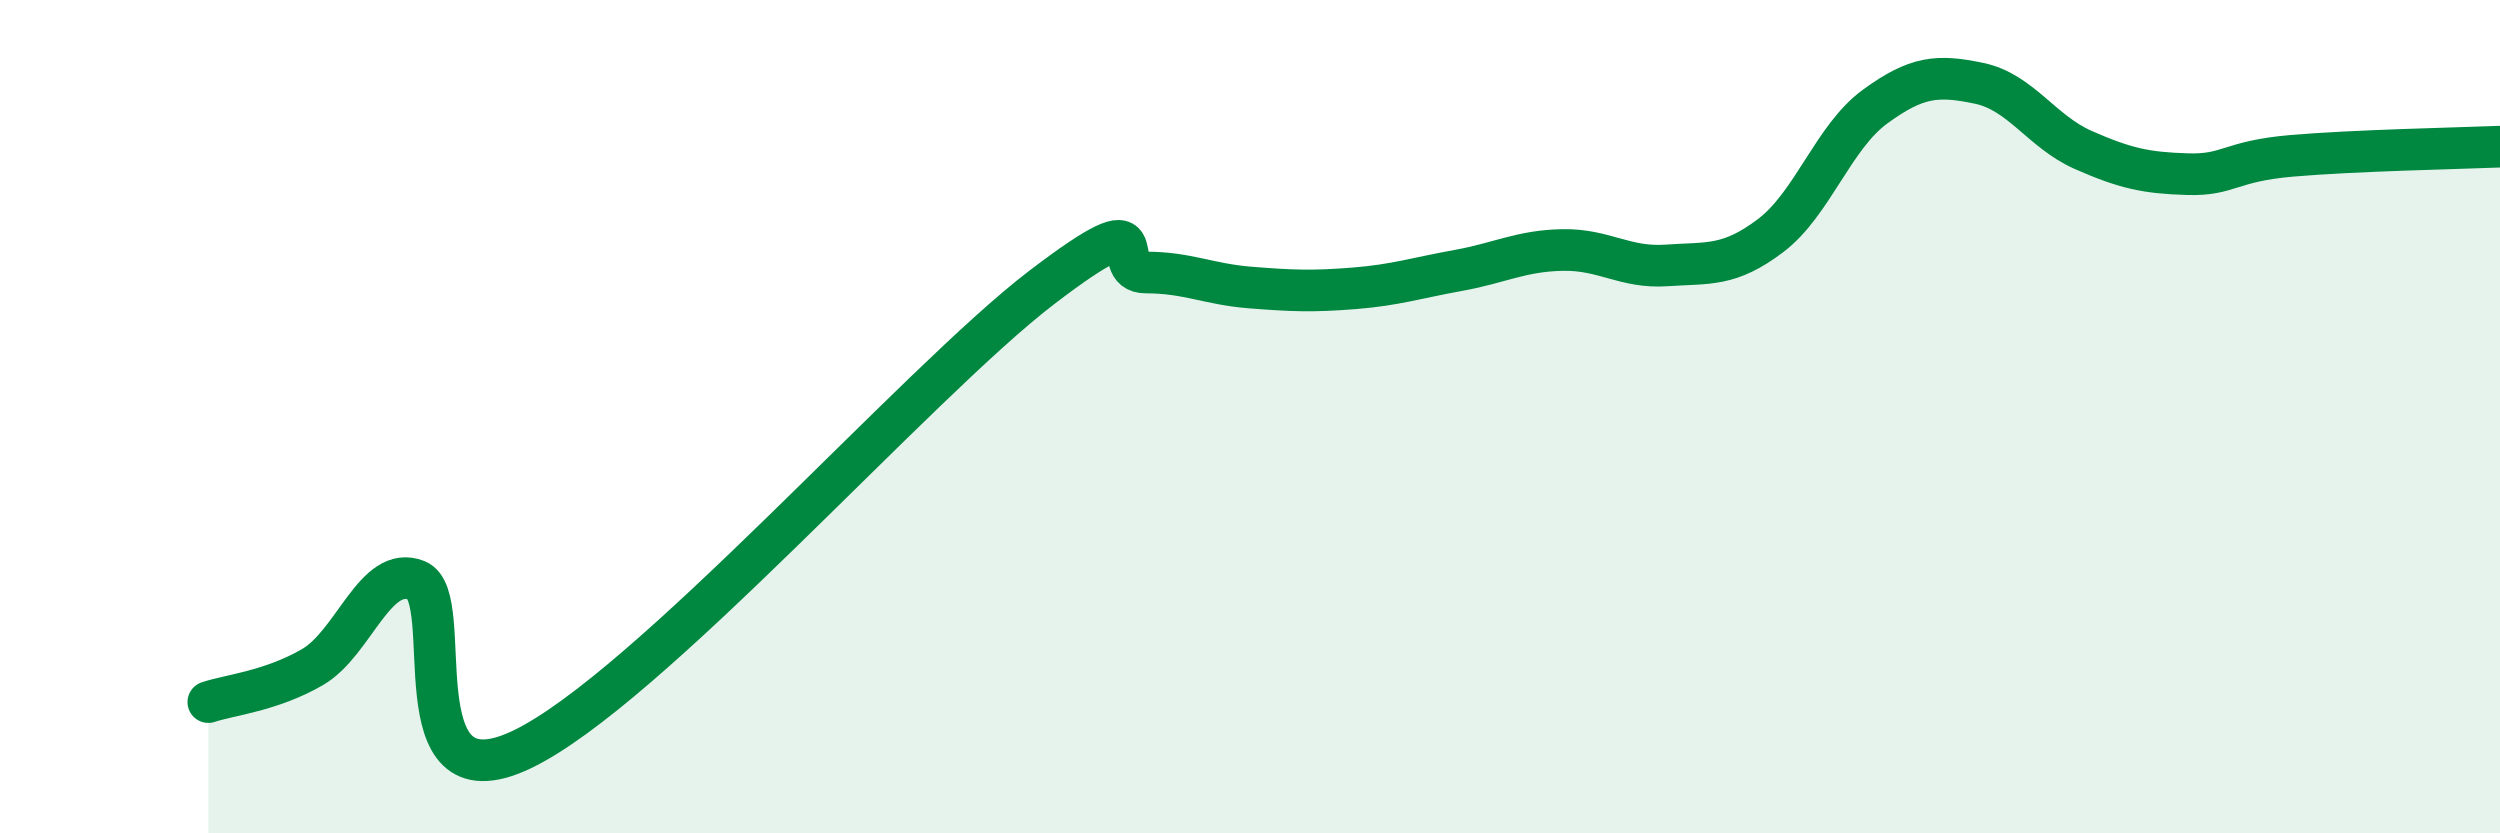
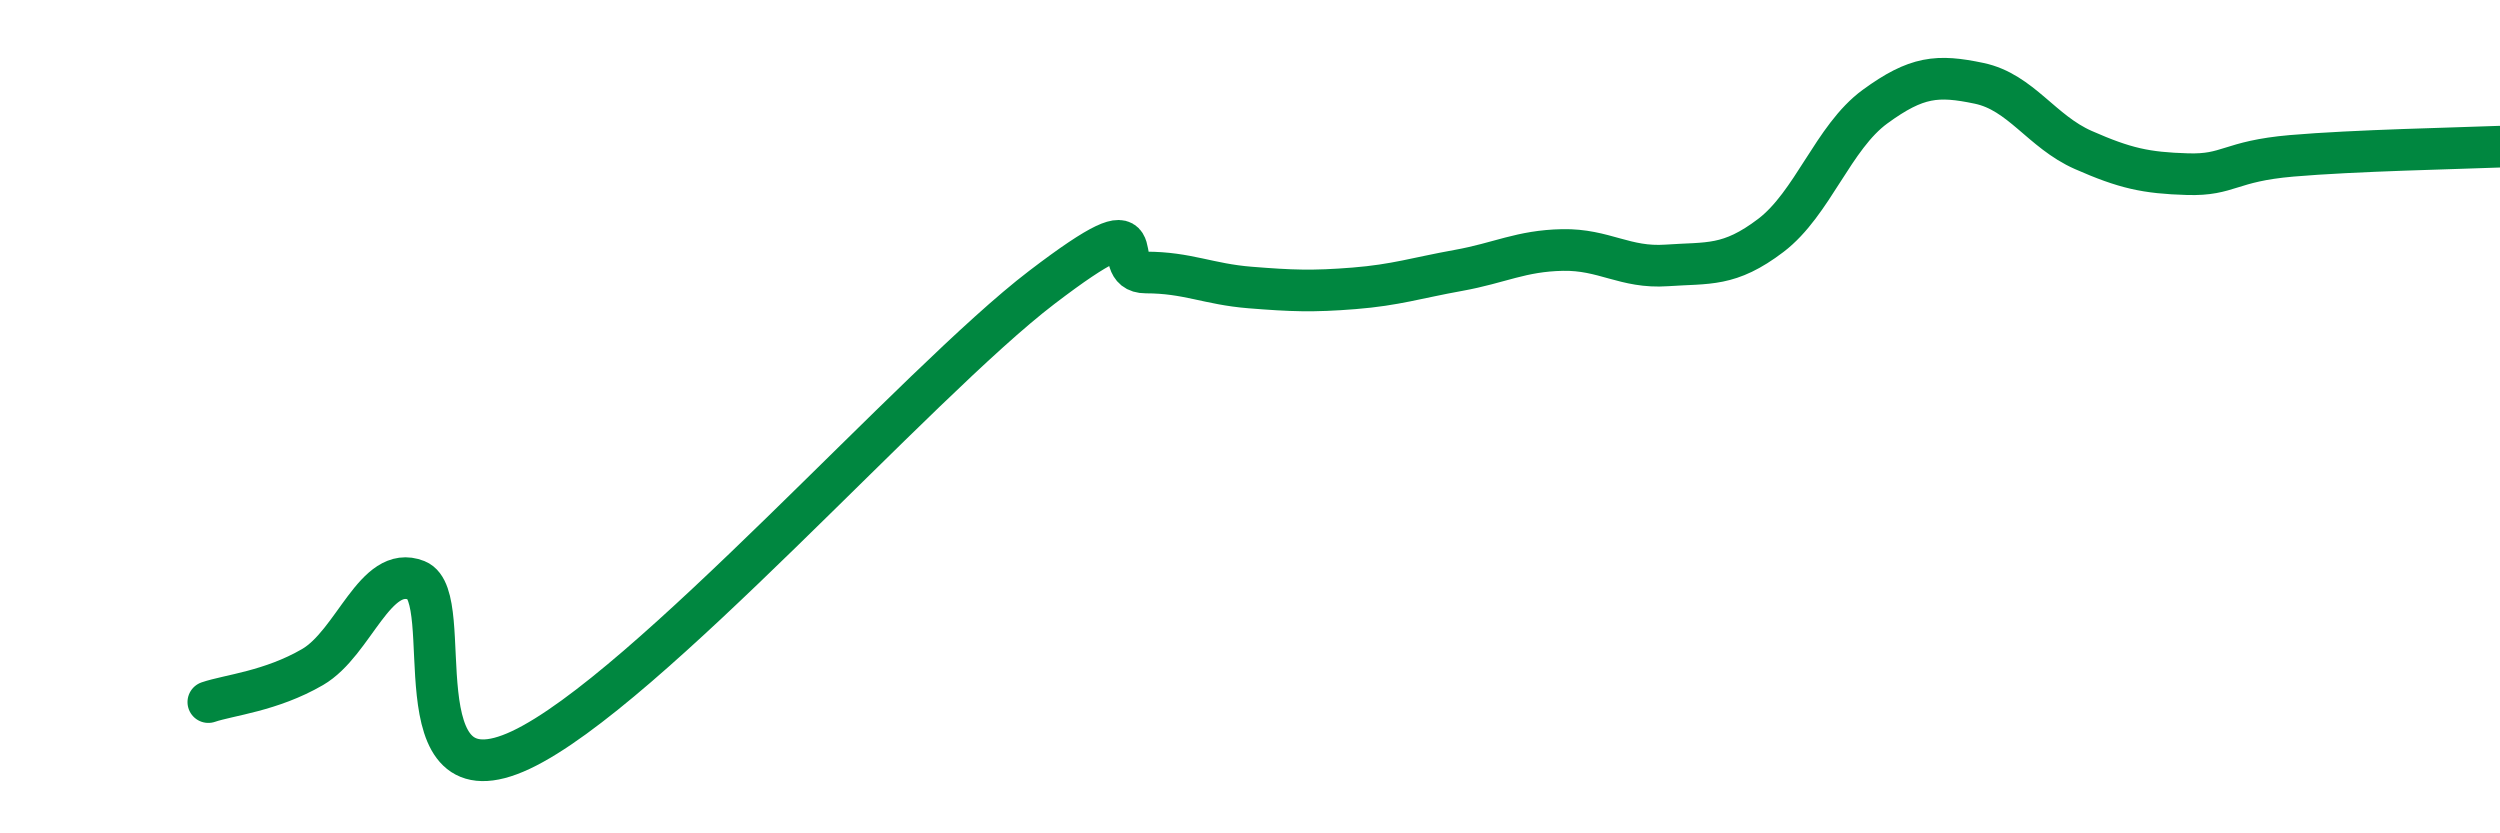
<svg xmlns="http://www.w3.org/2000/svg" width="60" height="20" viewBox="0 0 60 20">
-   <path d="M 5,16.85 C 5.5,16.68 6.5,16.59 7.5,16.01 C 8.5,15.43 9,13.53 10,13.93 C 11,14.33 9.5,19.41 12.5,18 C 15.5,16.59 22,9.19 25,6.9 C 28,4.61 26.5,6.54 27.5,6.54 C 28.5,6.54 29,6.82 30,6.9 C 31,6.98 31.5,7 32.5,6.92 C 33.5,6.84 34,6.67 35,6.49 C 36,6.31 36.5,6.02 37.5,6 C 38.5,5.98 39,6.44 40,6.37 C 41,6.3 41.5,6.41 42.5,5.65 C 43.5,4.89 44,3.29 45,2.56 C 46,1.83 46.5,1.79 47.5,2 C 48.5,2.21 49,3.16 50,3.6 C 51,4.04 51.5,4.15 52.5,4.18 C 53.5,4.21 53.5,3.87 55,3.74 C 56.5,3.61 59,3.56 60,3.52L60 20L5 20Z" fill="#008740" opacity="0.1" stroke-linecap="round" stroke-linejoin="round" />
  <path d="M 5,16.85 C 5.5,16.68 6.5,16.59 7.5,16.01 C 8.5,15.43 9,13.53 10,13.93 C 11,14.33 9.5,19.41 12.5,18 C 15.5,16.59 22,9.19 25,6.9 C 28,4.61 26.5,6.54 27.5,6.54 C 28.5,6.54 29,6.82 30,6.9 C 31,6.98 31.5,7 32.5,6.92 C 33.5,6.84 34,6.67 35,6.49 C 36,6.31 36.5,6.02 37.5,6 C 38.5,5.98 39,6.44 40,6.37 C 41,6.3 41.5,6.41 42.5,5.65 C 43.5,4.89 44,3.29 45,2.56 C 46,1.83 46.5,1.79 47.5,2 C 48.5,2.21 49,3.16 50,3.6 C 51,4.04 51.5,4.15 52.5,4.18 C 53.5,4.21 53.5,3.87 55,3.74 C 56.5,3.61 59,3.56 60,3.52" stroke="#008740" stroke-width="1" fill="none" stroke-linecap="round" stroke-linejoin="round" />
</svg>